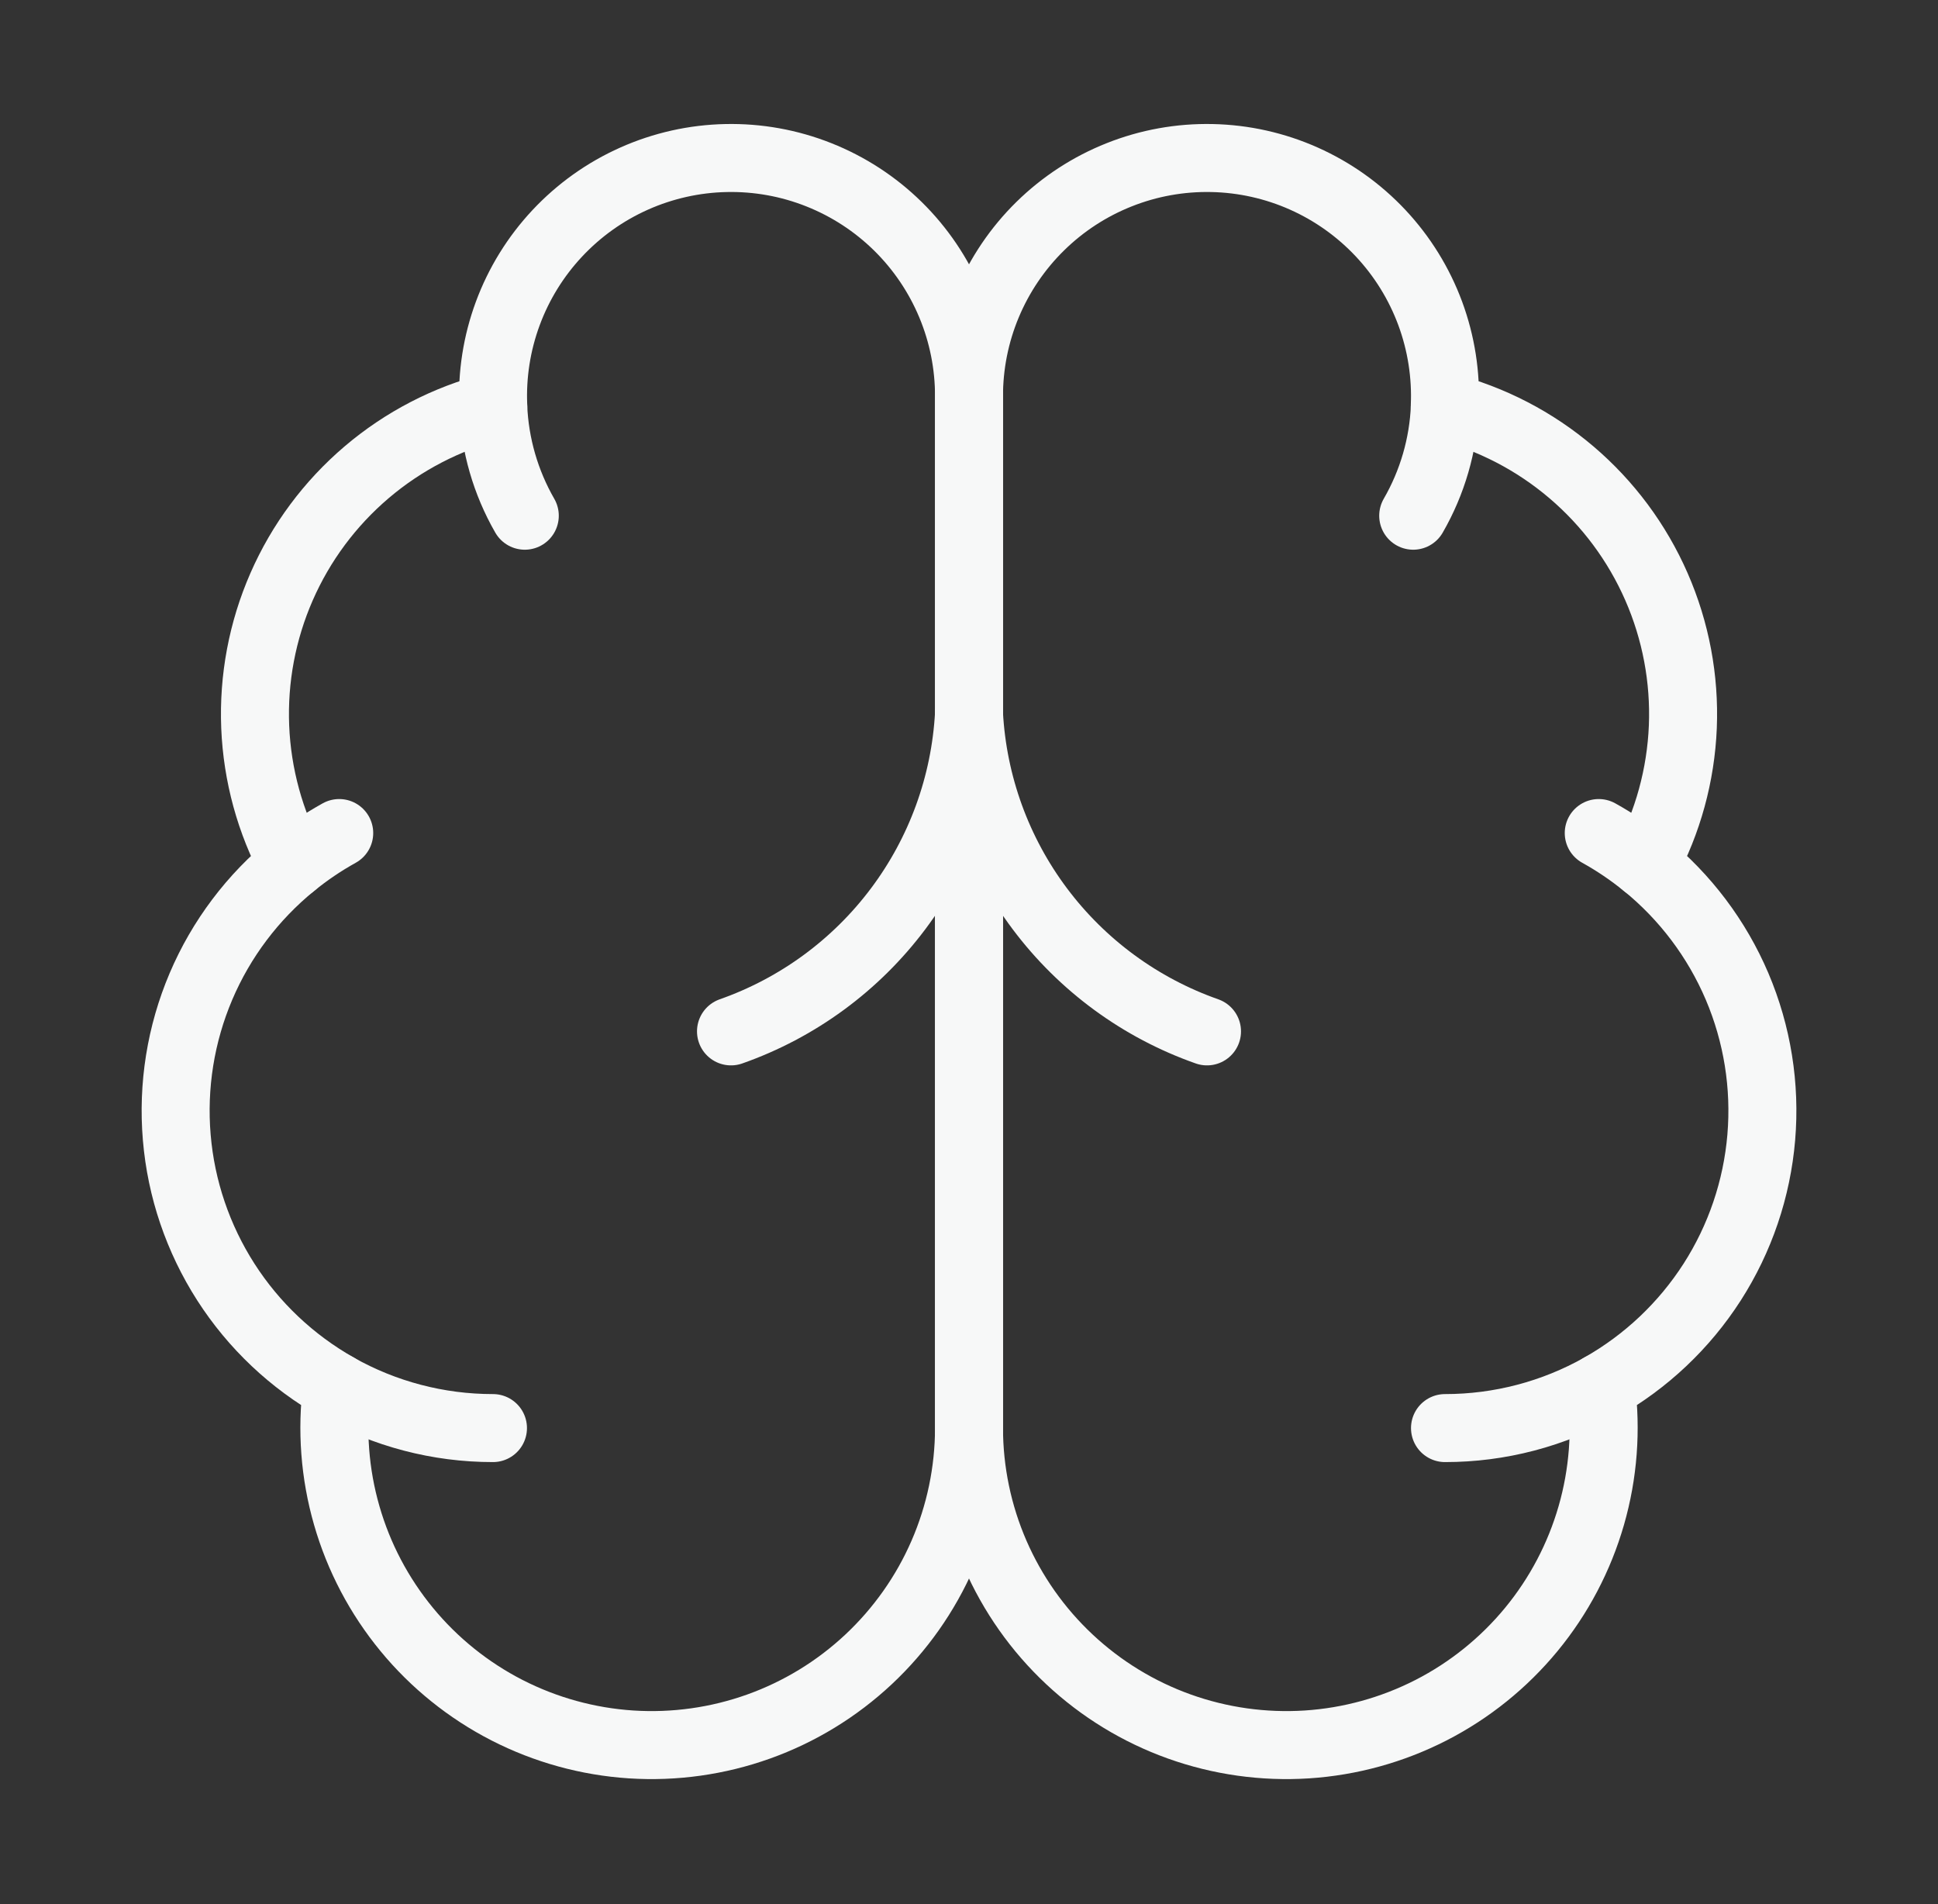
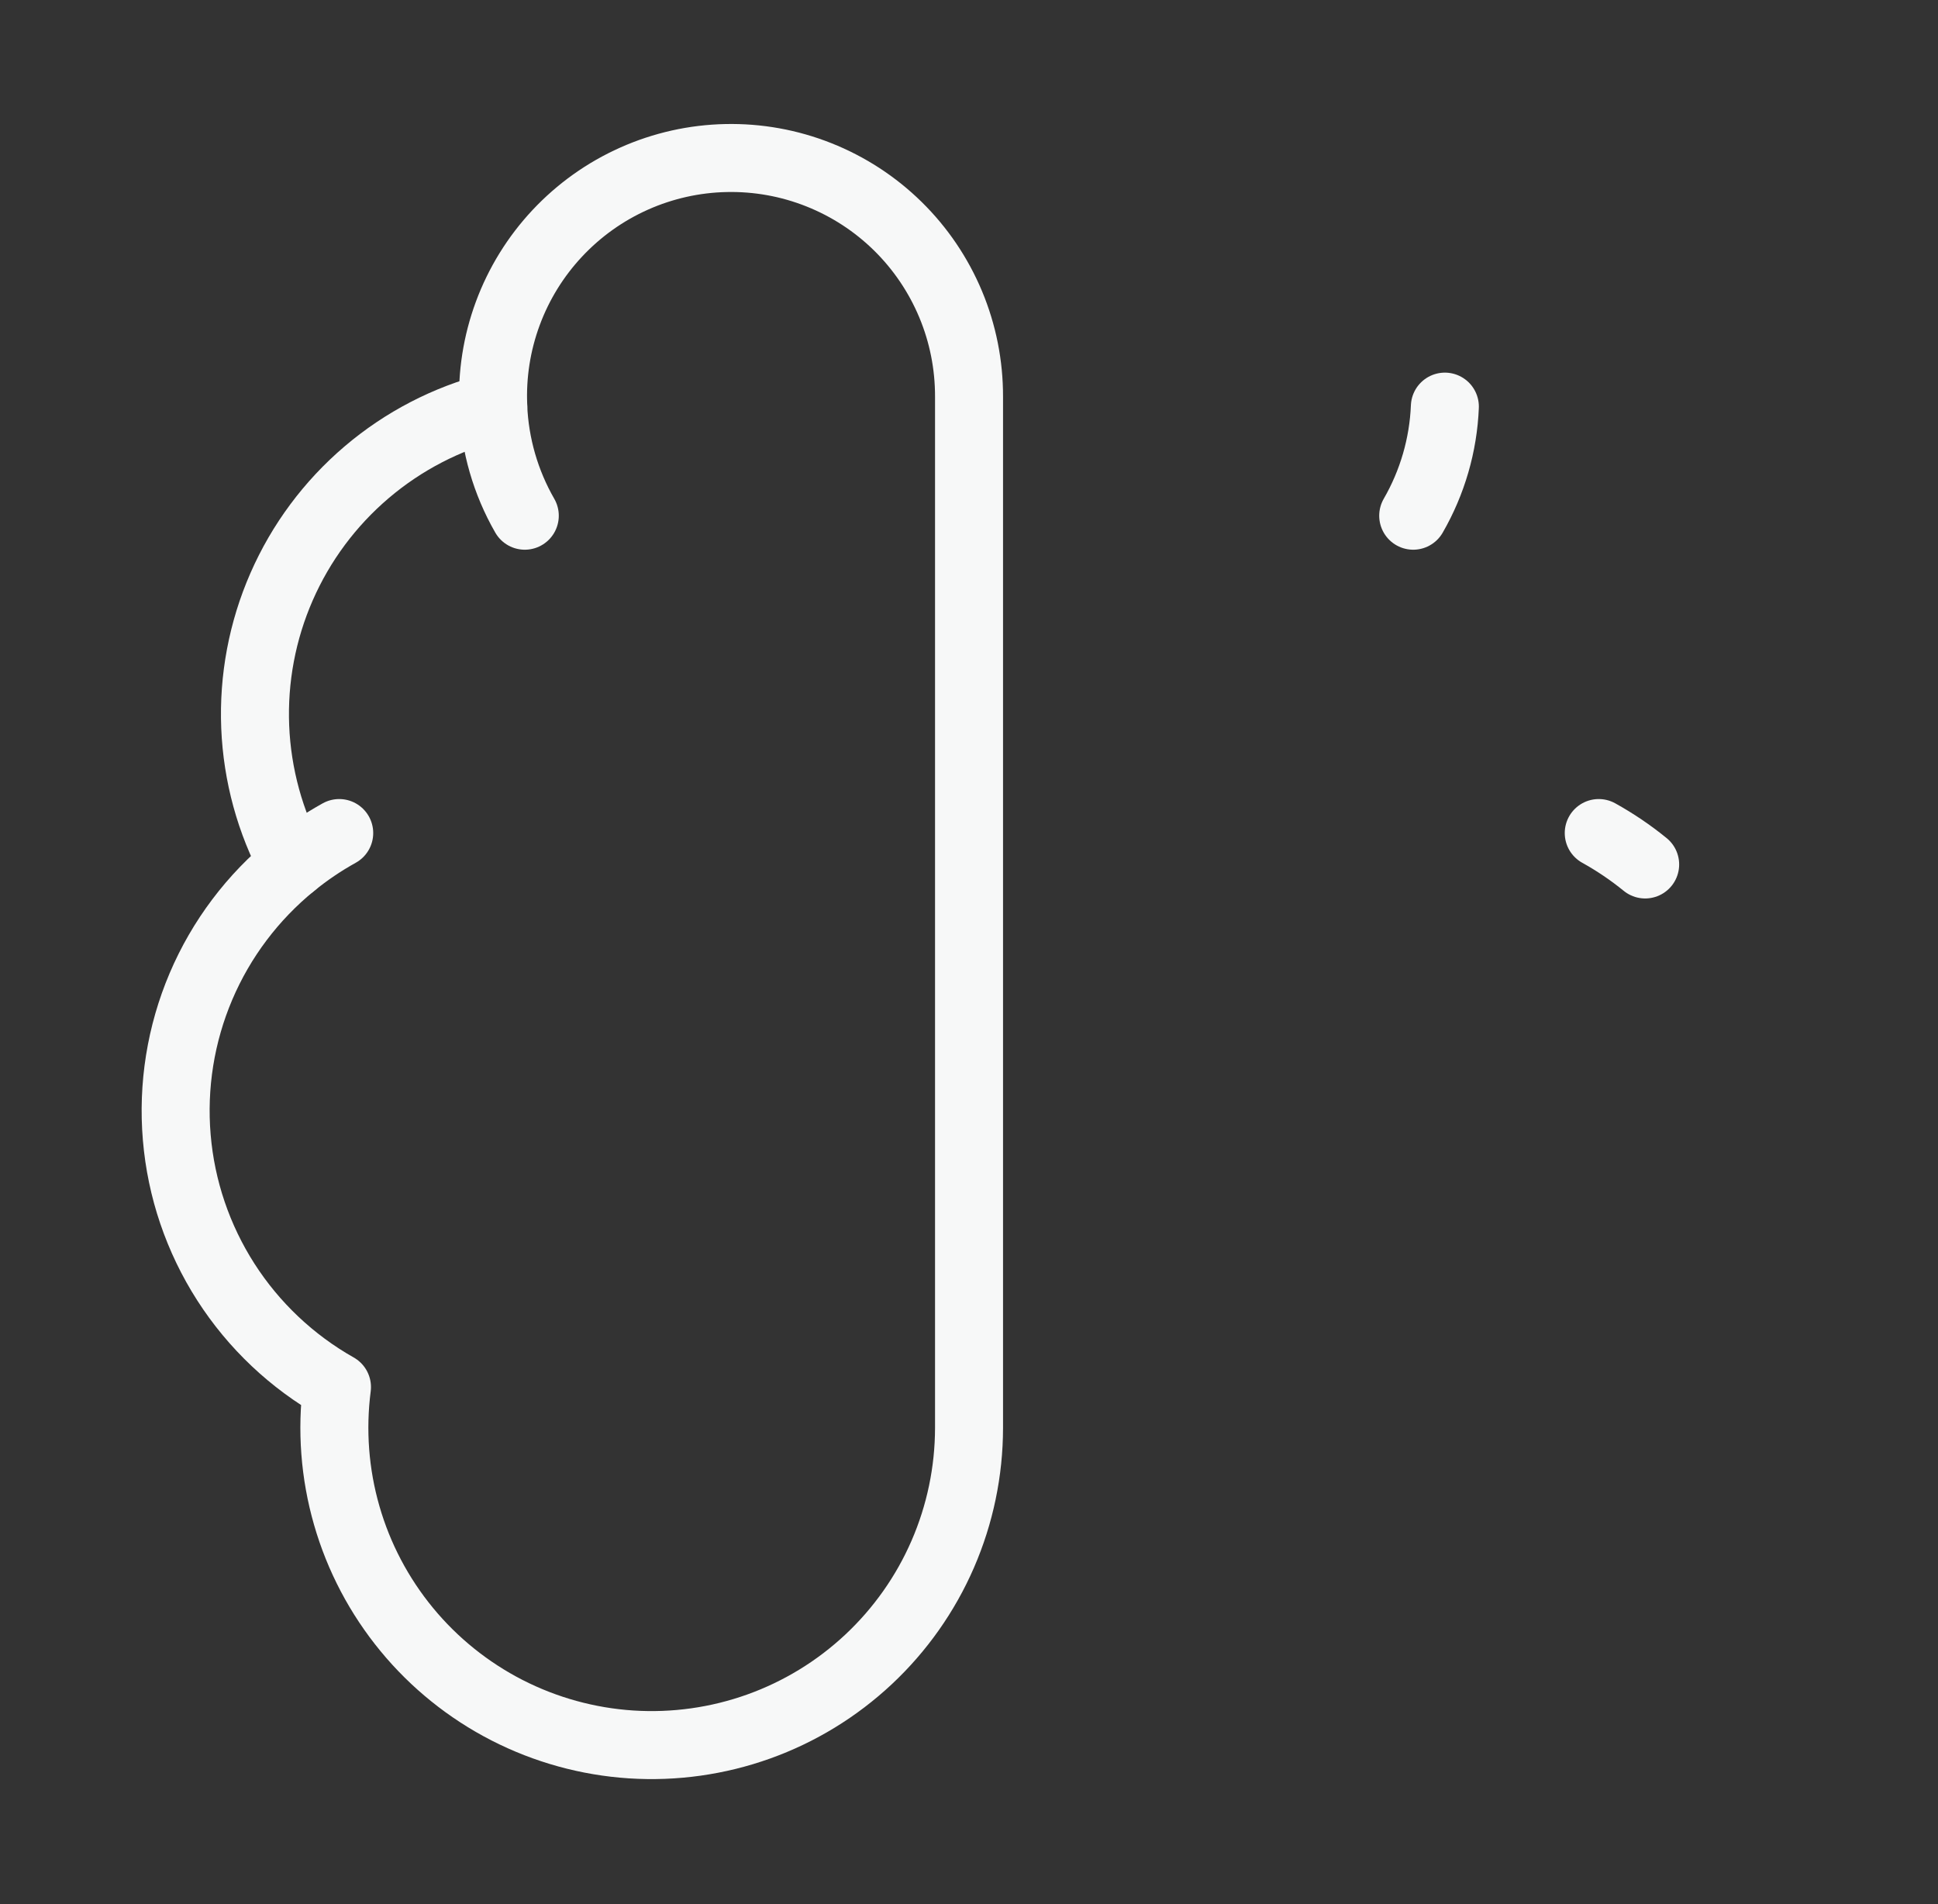
<svg xmlns="http://www.w3.org/2000/svg" width="57" height="56" viewBox="0 0 57 56" fill="none">
  <rect x="0" y="0" width="57" height="56" fill="#333333" stroke="none" />
  <path d="M28.501 11.667C28.503 10.733 28.32 9.809 27.96 8.948C27.6 8.087 27.072 7.306 26.406 6.652C25.74 5.998 24.95 5.484 24.083 5.14C23.215 4.795 22.288 4.628 21.355 4.648C20.422 4.667 19.502 4.873 18.65 5.253C17.797 5.633 17.03 6.18 16.392 6.861C15.754 7.542 15.258 8.344 14.935 9.219C14.611 10.095 14.466 11.026 14.508 11.958C13.136 12.311 11.863 12.971 10.784 13.889C9.706 14.806 8.85 15.957 8.282 17.255C7.714 18.552 7.449 19.961 7.506 21.376C7.564 22.791 7.942 24.175 8.614 25.422C7.434 26.381 6.505 27.613 5.91 29.012C5.315 30.412 5.071 31.935 5.199 33.451C5.326 34.966 5.823 36.427 6.644 37.707C7.465 38.986 8.587 40.046 9.911 40.794C9.748 42.059 9.845 43.344 10.198 44.57C10.55 45.796 11.151 46.937 11.962 47.922C12.772 48.907 13.777 49.715 14.912 50.297C16.047 50.878 17.29 51.221 18.563 51.304C19.836 51.386 21.113 51.207 22.314 50.777C23.515 50.347 24.615 49.675 25.546 48.803C26.477 47.931 27.22 46.878 27.728 45.708C28.236 44.538 28.499 43.276 28.501 42V11.667Z" stroke="#F7F8F8" stroke-width="2" stroke-linecap="round" stroke-linejoin="round" />
-   <path d="M28.5 11.667C28.497 10.733 28.681 9.809 29.041 8.948C29.401 8.087 29.929 7.306 30.595 6.652C31.261 5.998 32.05 5.484 32.918 5.14C33.785 4.795 34.713 4.628 35.646 4.648C36.579 4.667 37.499 4.873 38.351 5.253C39.203 5.633 39.971 6.18 40.609 6.861C41.247 7.542 41.742 8.344 42.066 9.219C42.389 10.095 42.535 11.026 42.493 11.958C43.865 12.311 45.138 12.971 46.217 13.889C47.295 14.806 48.151 15.957 48.719 17.255C49.287 18.552 49.552 19.961 49.495 21.376C49.437 22.791 49.058 24.175 48.387 25.422C49.567 26.381 50.495 27.613 51.091 29.012C51.686 30.412 51.93 31.935 51.802 33.451C51.674 34.966 51.178 36.427 50.357 37.707C49.535 38.986 48.414 40.046 47.09 40.794C47.253 42.059 47.156 43.344 46.803 44.57C46.45 45.796 45.85 46.937 45.039 47.922C44.228 48.907 43.224 49.715 42.089 50.297C40.953 50.878 39.711 51.221 38.438 51.304C37.165 51.386 35.888 51.207 34.687 50.777C33.486 50.347 32.386 49.675 31.455 48.803C30.523 47.931 29.781 46.878 29.272 45.708C28.764 44.538 28.501 43.276 28.5 42V11.667Z" stroke="#F7F8F8" stroke-width="2" stroke-linecap="round" stroke-linejoin="round" />
-   <path d="M35.5 30.333C33.541 29.644 31.83 28.39 30.584 26.728C29.338 25.067 28.613 23.074 28.5 21C28.387 23.074 27.662 25.067 26.416 26.728C25.17 28.39 23.459 29.644 21.5 30.333" stroke="#F7F8F8" stroke-width="2" stroke-linecap="round" stroke-linejoin="round" />
  <path d="M41.565 15.167C42.13 14.188 42.45 13.087 42.496 11.959" stroke="#F7F8F8" stroke-width="2" stroke-linecap="round" stroke-linejoin="round" />
  <path d="M14.507 11.959C14.553 13.087 14.872 14.188 15.435 15.167" stroke="#F7F8F8" stroke-width="2" stroke-linecap="round" stroke-linejoin="round" />
  <path d="M8.612 25.424C9.039 25.076 9.496 24.767 9.977 24.5" stroke="#F7F8F8" stroke-width="2" stroke-linecap="round" stroke-linejoin="round" />
  <path d="M47.022 24.5C47.503 24.767 47.96 25.076 48.387 25.424" stroke="#F7F8F8" stroke-width="2" stroke-linecap="round" stroke-linejoin="round" />
-   <path d="M14.499 42C12.891 42.001 11.31 41.586 9.91 40.796" stroke="#F7F8F8" stroke-width="2" stroke-linecap="round" stroke-linejoin="round" />
-   <path d="M47.09 40.796C45.689 41.586 44.108 42.001 42.5 42" stroke="#F7F8F8" stroke-width="2" stroke-linecap="round" stroke-linejoin="round" />
</svg>